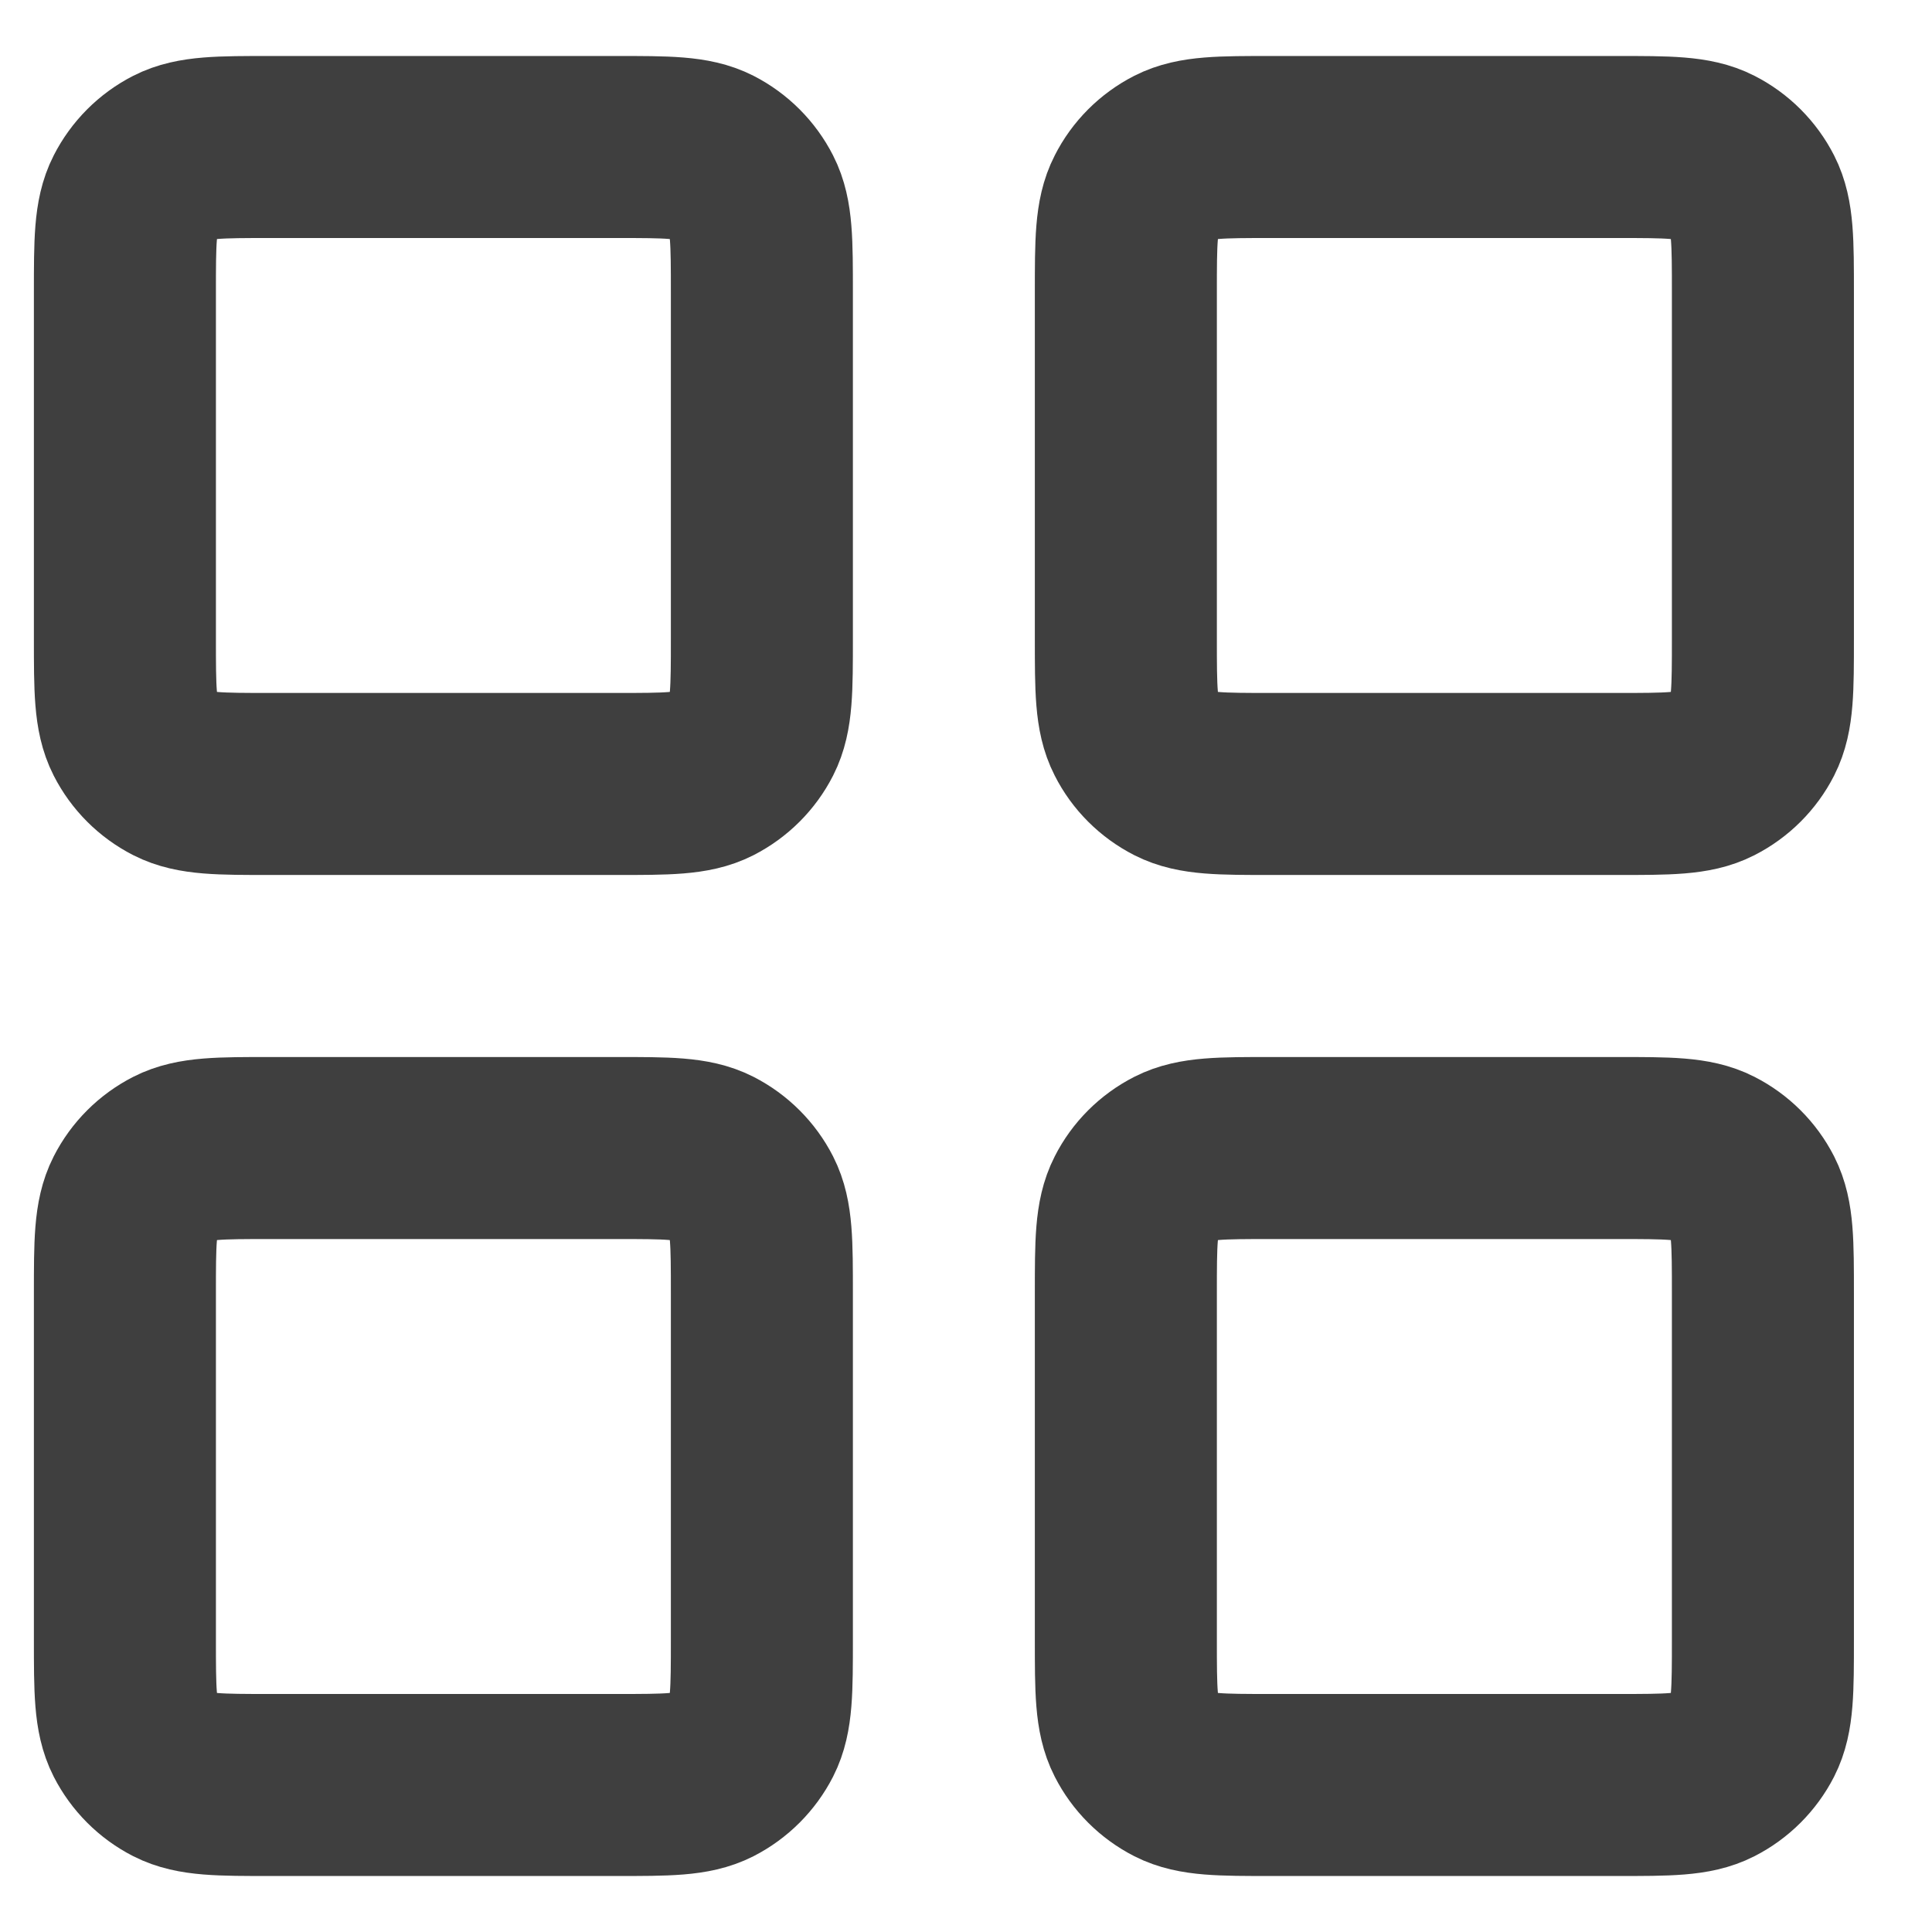
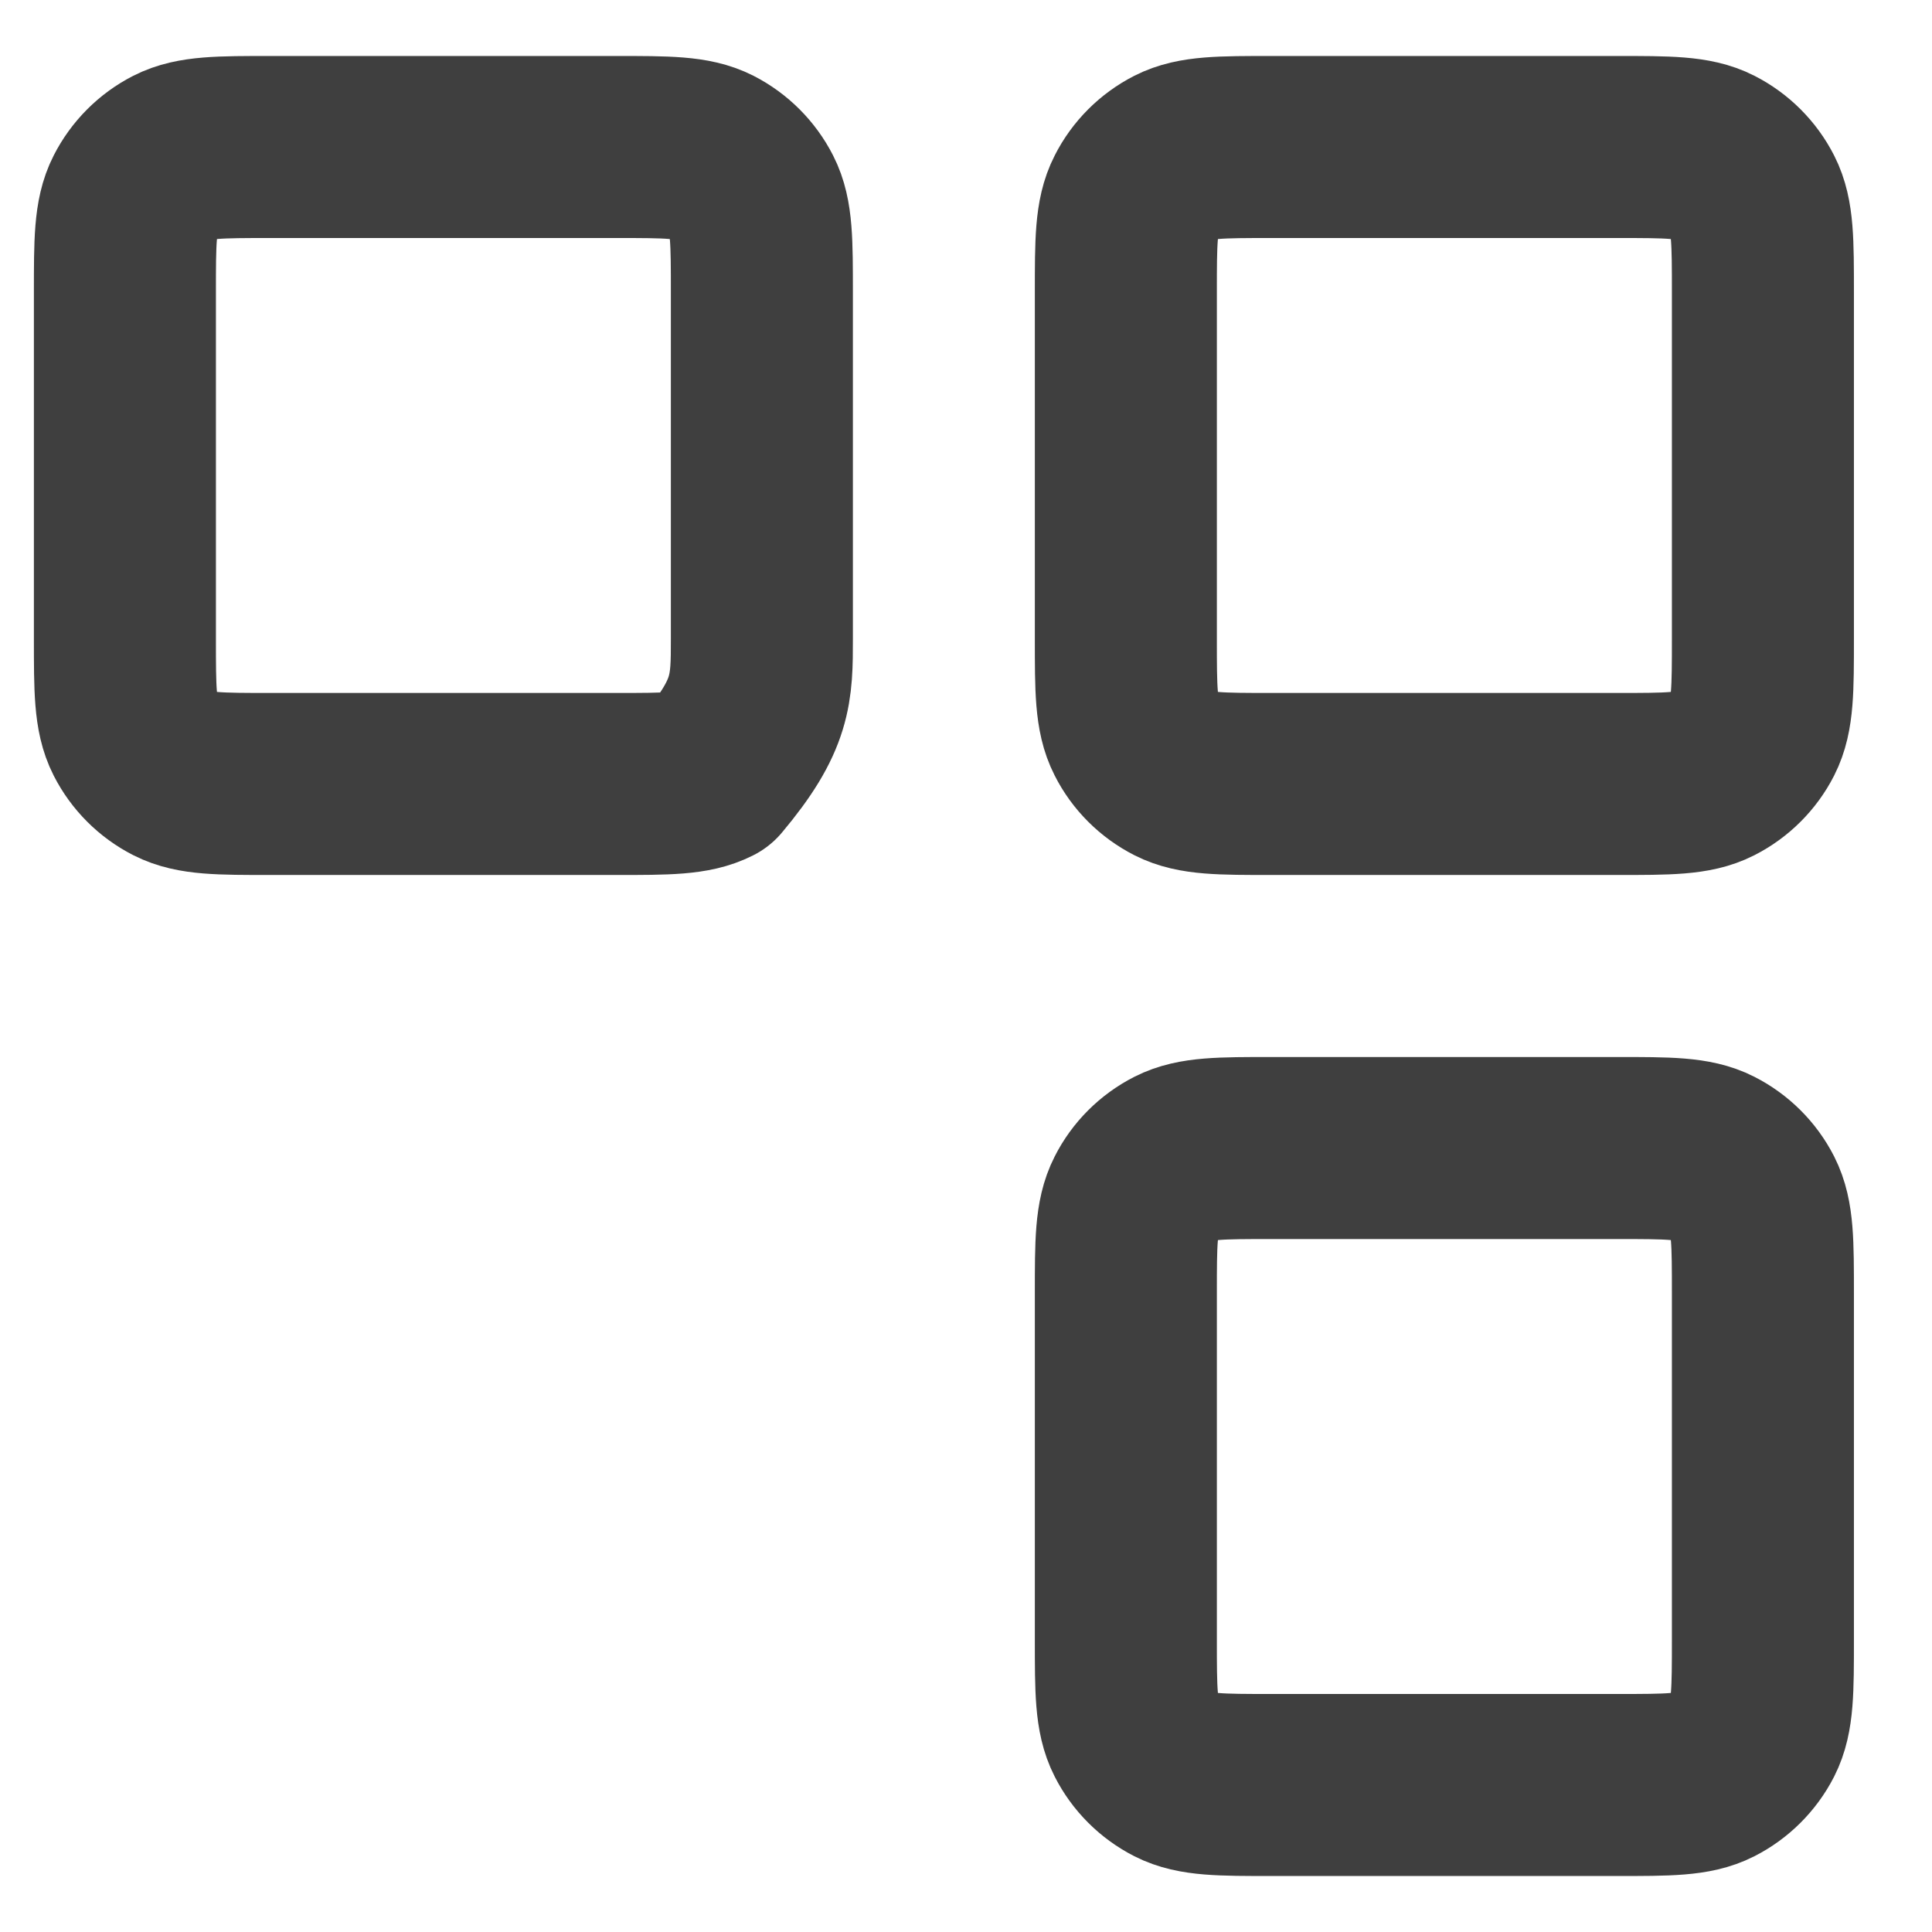
<svg xmlns="http://www.w3.org/2000/svg" width="23" height="23" viewBox="0 0 23 23" fill="none">
-   <path d="M7.337 1.75H3.22C2.613 1.75 2.31 1.75 2.078 1.868C1.874 1.972 1.709 2.138 1.605 2.342C1.487 2.573 1.487 2.877 1.487 3.483V7.6C1.487 8.207 1.487 8.51 1.605 8.742C1.709 8.946 1.874 9.111 2.078 9.215C2.31 9.333 2.613 9.333 3.22 9.333H7.337C7.944 9.333 8.247 9.333 8.479 9.215C8.682 9.111 8.848 8.946 8.952 8.742C9.07 8.51 9.07 8.207 9.07 7.6V3.483C9.07 2.877 9.07 2.573 8.952 2.342C8.848 2.138 8.682 1.972 8.479 1.868C8.247 1.75 7.944 1.75 7.337 1.75Z" stroke="#3F3F3F" stroke-width="2.167" stroke-linecap="round" stroke-linejoin="round" />
+   <path d="M7.337 1.75H3.22C2.613 1.75 2.31 1.75 2.078 1.868C1.874 1.972 1.709 2.138 1.605 2.342C1.487 2.573 1.487 2.877 1.487 3.483V7.6C1.487 8.207 1.487 8.51 1.605 8.742C1.709 8.946 1.874 9.111 2.078 9.215C2.31 9.333 2.613 9.333 3.22 9.333H7.337C7.944 9.333 8.247 9.333 8.479 9.215C9.07 8.51 9.07 8.207 9.07 7.6V3.483C9.07 2.877 9.07 2.573 8.952 2.342C8.848 2.138 8.682 1.972 8.479 1.868C8.247 1.75 7.944 1.75 7.337 1.75Z" stroke="#3F3F3F" stroke-width="2.167" stroke-linecap="round" stroke-linejoin="round" />
  <path d="M19.253 1.75H15.137C14.53 1.75 14.227 1.75 13.995 1.868C13.791 1.972 13.625 2.138 13.522 2.342C13.403 2.573 13.403 2.877 13.403 3.483V7.6C13.403 8.207 13.403 8.51 13.522 8.742C13.625 8.946 13.791 9.111 13.995 9.215C14.227 9.333 14.53 9.333 15.137 9.333H19.253C19.86 9.333 20.164 9.333 20.395 9.215C20.599 9.111 20.765 8.946 20.869 8.742C20.987 8.51 20.987 8.207 20.987 7.6V3.483C20.987 2.877 20.987 2.573 20.869 2.342C20.765 2.138 20.599 1.972 20.395 1.868C20.164 1.75 19.86 1.75 19.253 1.75Z" stroke="#3F3F3F" stroke-width="2.167" stroke-linecap="round" stroke-linejoin="round" />
  <path d="M19.253 13.667H15.137C14.53 13.667 14.227 13.667 13.995 13.785C13.791 13.889 13.625 14.054 13.522 14.258C13.403 14.49 13.403 14.793 13.403 15.4V19.517C13.403 20.123 13.403 20.427 13.522 20.659C13.625 20.862 13.791 21.028 13.995 21.132C14.227 21.25 14.53 21.25 15.137 21.25H19.253C19.86 21.25 20.164 21.25 20.395 21.132C20.599 21.028 20.765 20.862 20.869 20.659C20.987 20.427 20.987 20.123 20.987 19.517V15.4C20.987 14.793 20.987 14.49 20.869 14.258C20.765 14.054 20.599 13.889 20.395 13.785C20.164 13.667 19.86 13.667 19.253 13.667Z" stroke="#3F3F3F" stroke-width="2.167" stroke-linecap="round" stroke-linejoin="round" />
-   <path d="M7.337 13.667H3.22C2.613 13.667 2.31 13.667 2.078 13.785C1.874 13.889 1.709 14.054 1.605 14.258C1.487 14.49 1.487 14.793 1.487 15.4V19.517C1.487 20.123 1.487 20.427 1.605 20.659C1.709 20.862 1.874 21.028 2.078 21.132C2.31 21.25 2.613 21.25 3.22 21.25H7.337C7.944 21.25 8.247 21.25 8.479 21.132C8.682 21.028 8.848 20.862 8.952 20.659C9.07 20.427 9.07 20.123 9.07 19.517V15.4C9.07 14.793 9.07 14.49 8.952 14.258C8.848 14.054 8.682 13.889 8.479 13.785C8.247 13.667 7.944 13.667 7.337 13.667Z" stroke="#3F3F3F" stroke-width="2.167" stroke-linecap="round" stroke-linejoin="round" />
</svg>